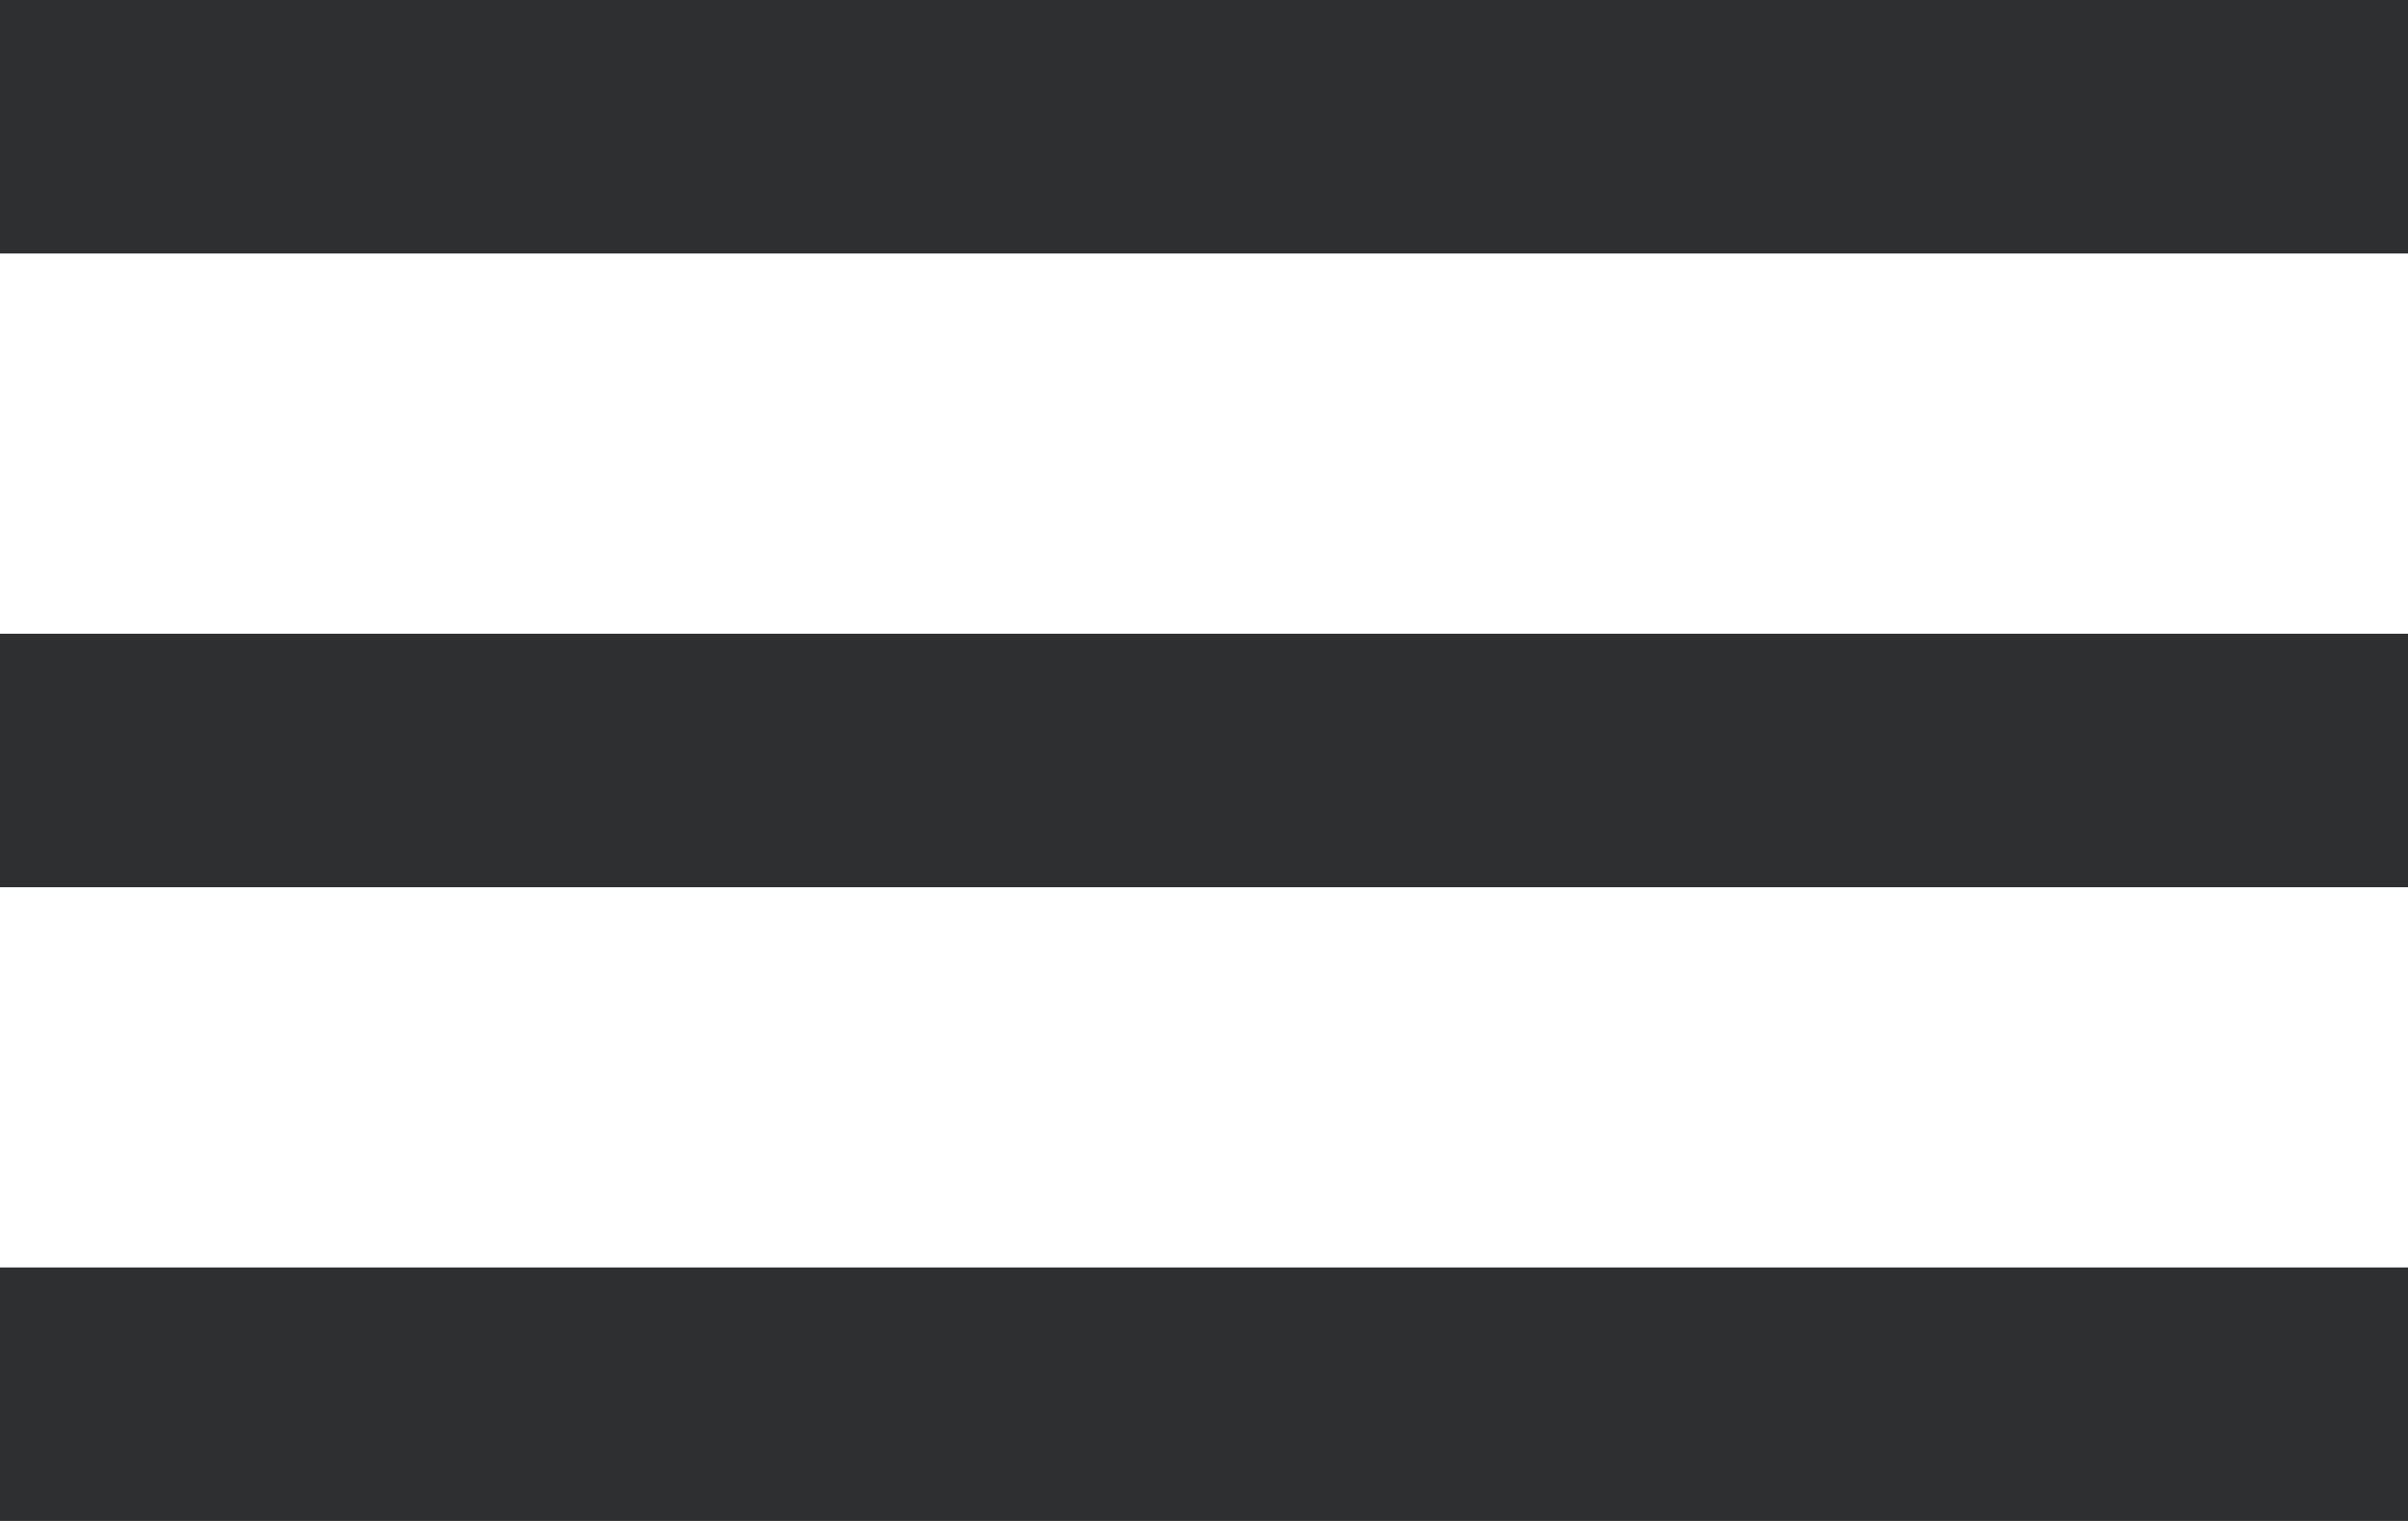
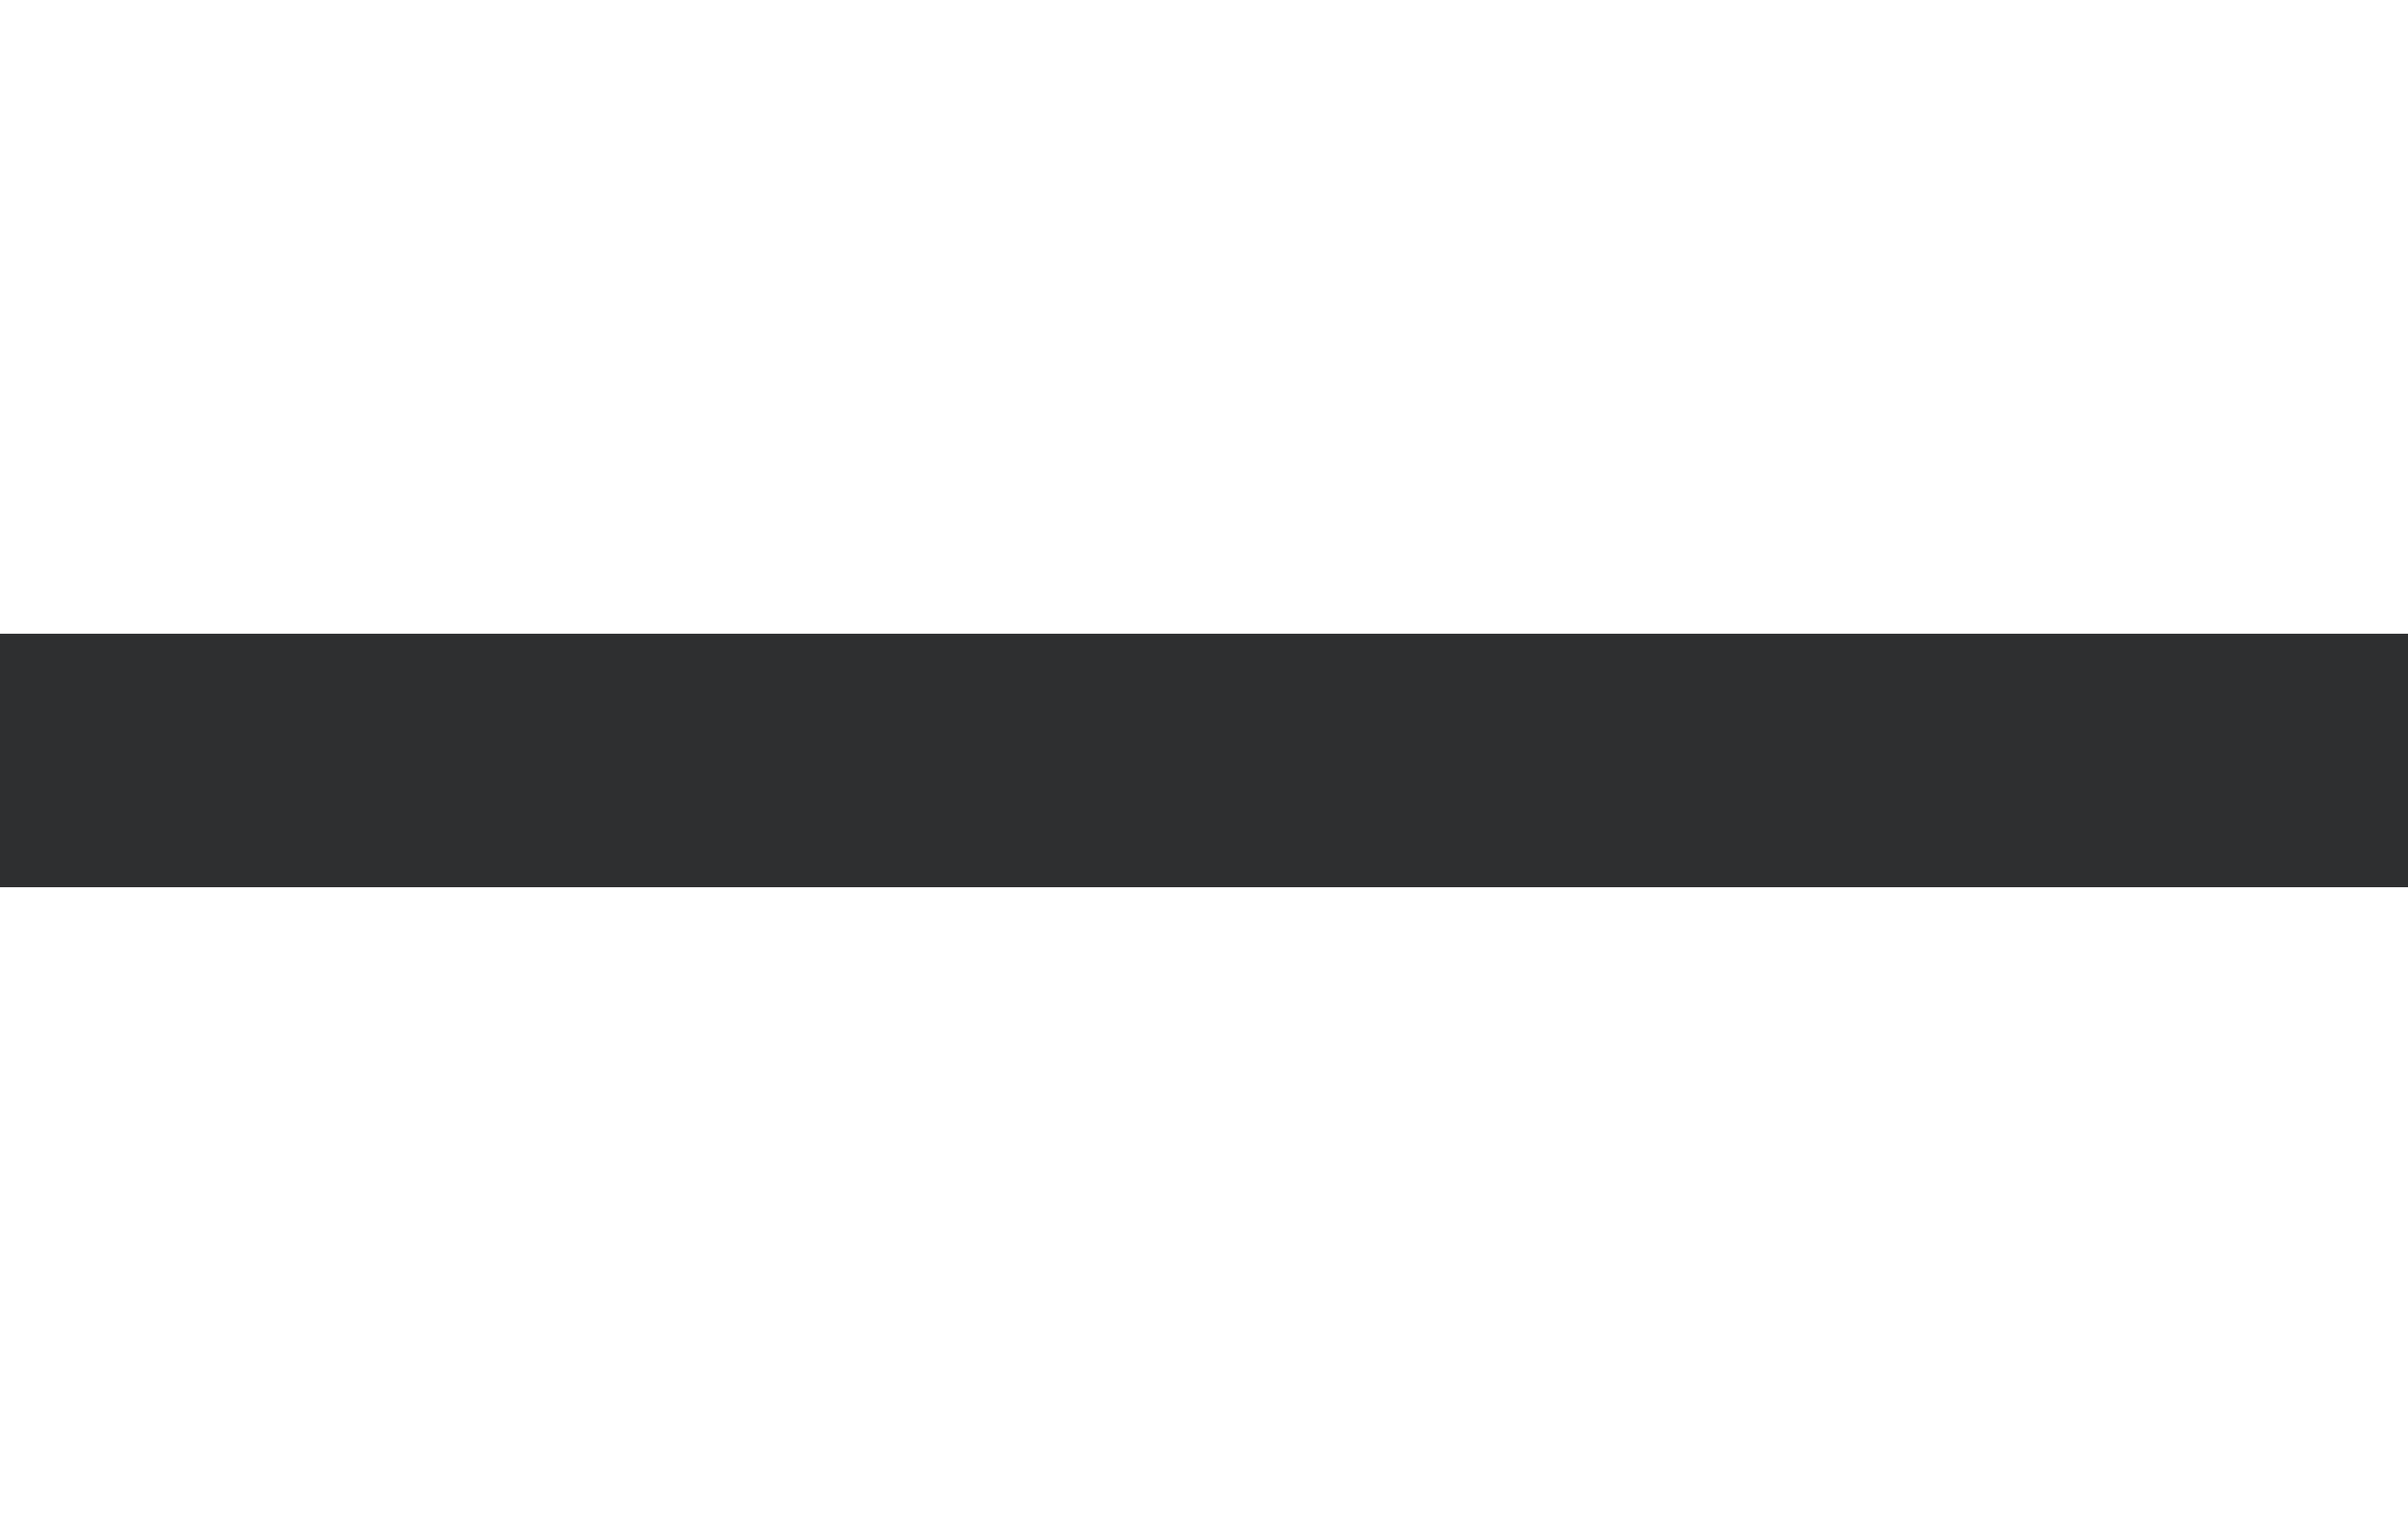
<svg xmlns="http://www.w3.org/2000/svg" id="Skupina_3" data-name="Skupina 3" width="38" height="24" viewBox="0 0 38 24">
  <defs>
    <style>
      .cls-1 {
        fill: #2e2f30;
      }
    </style>
  </defs>
-   <rect id="Obdélník_4" data-name="Obdélník 4" class="cls-1" width="38" height="4" />
  <rect id="Obdélník_4_kopie" data-name="Obdélník 4 kopie" class="cls-1" y="10" width="38" height="4" />
-   <rect id="Obdélník_4_kopie_2" data-name="Obdélník 4 kopie 2" class="cls-1" y="20" width="38" height="4" />
</svg>